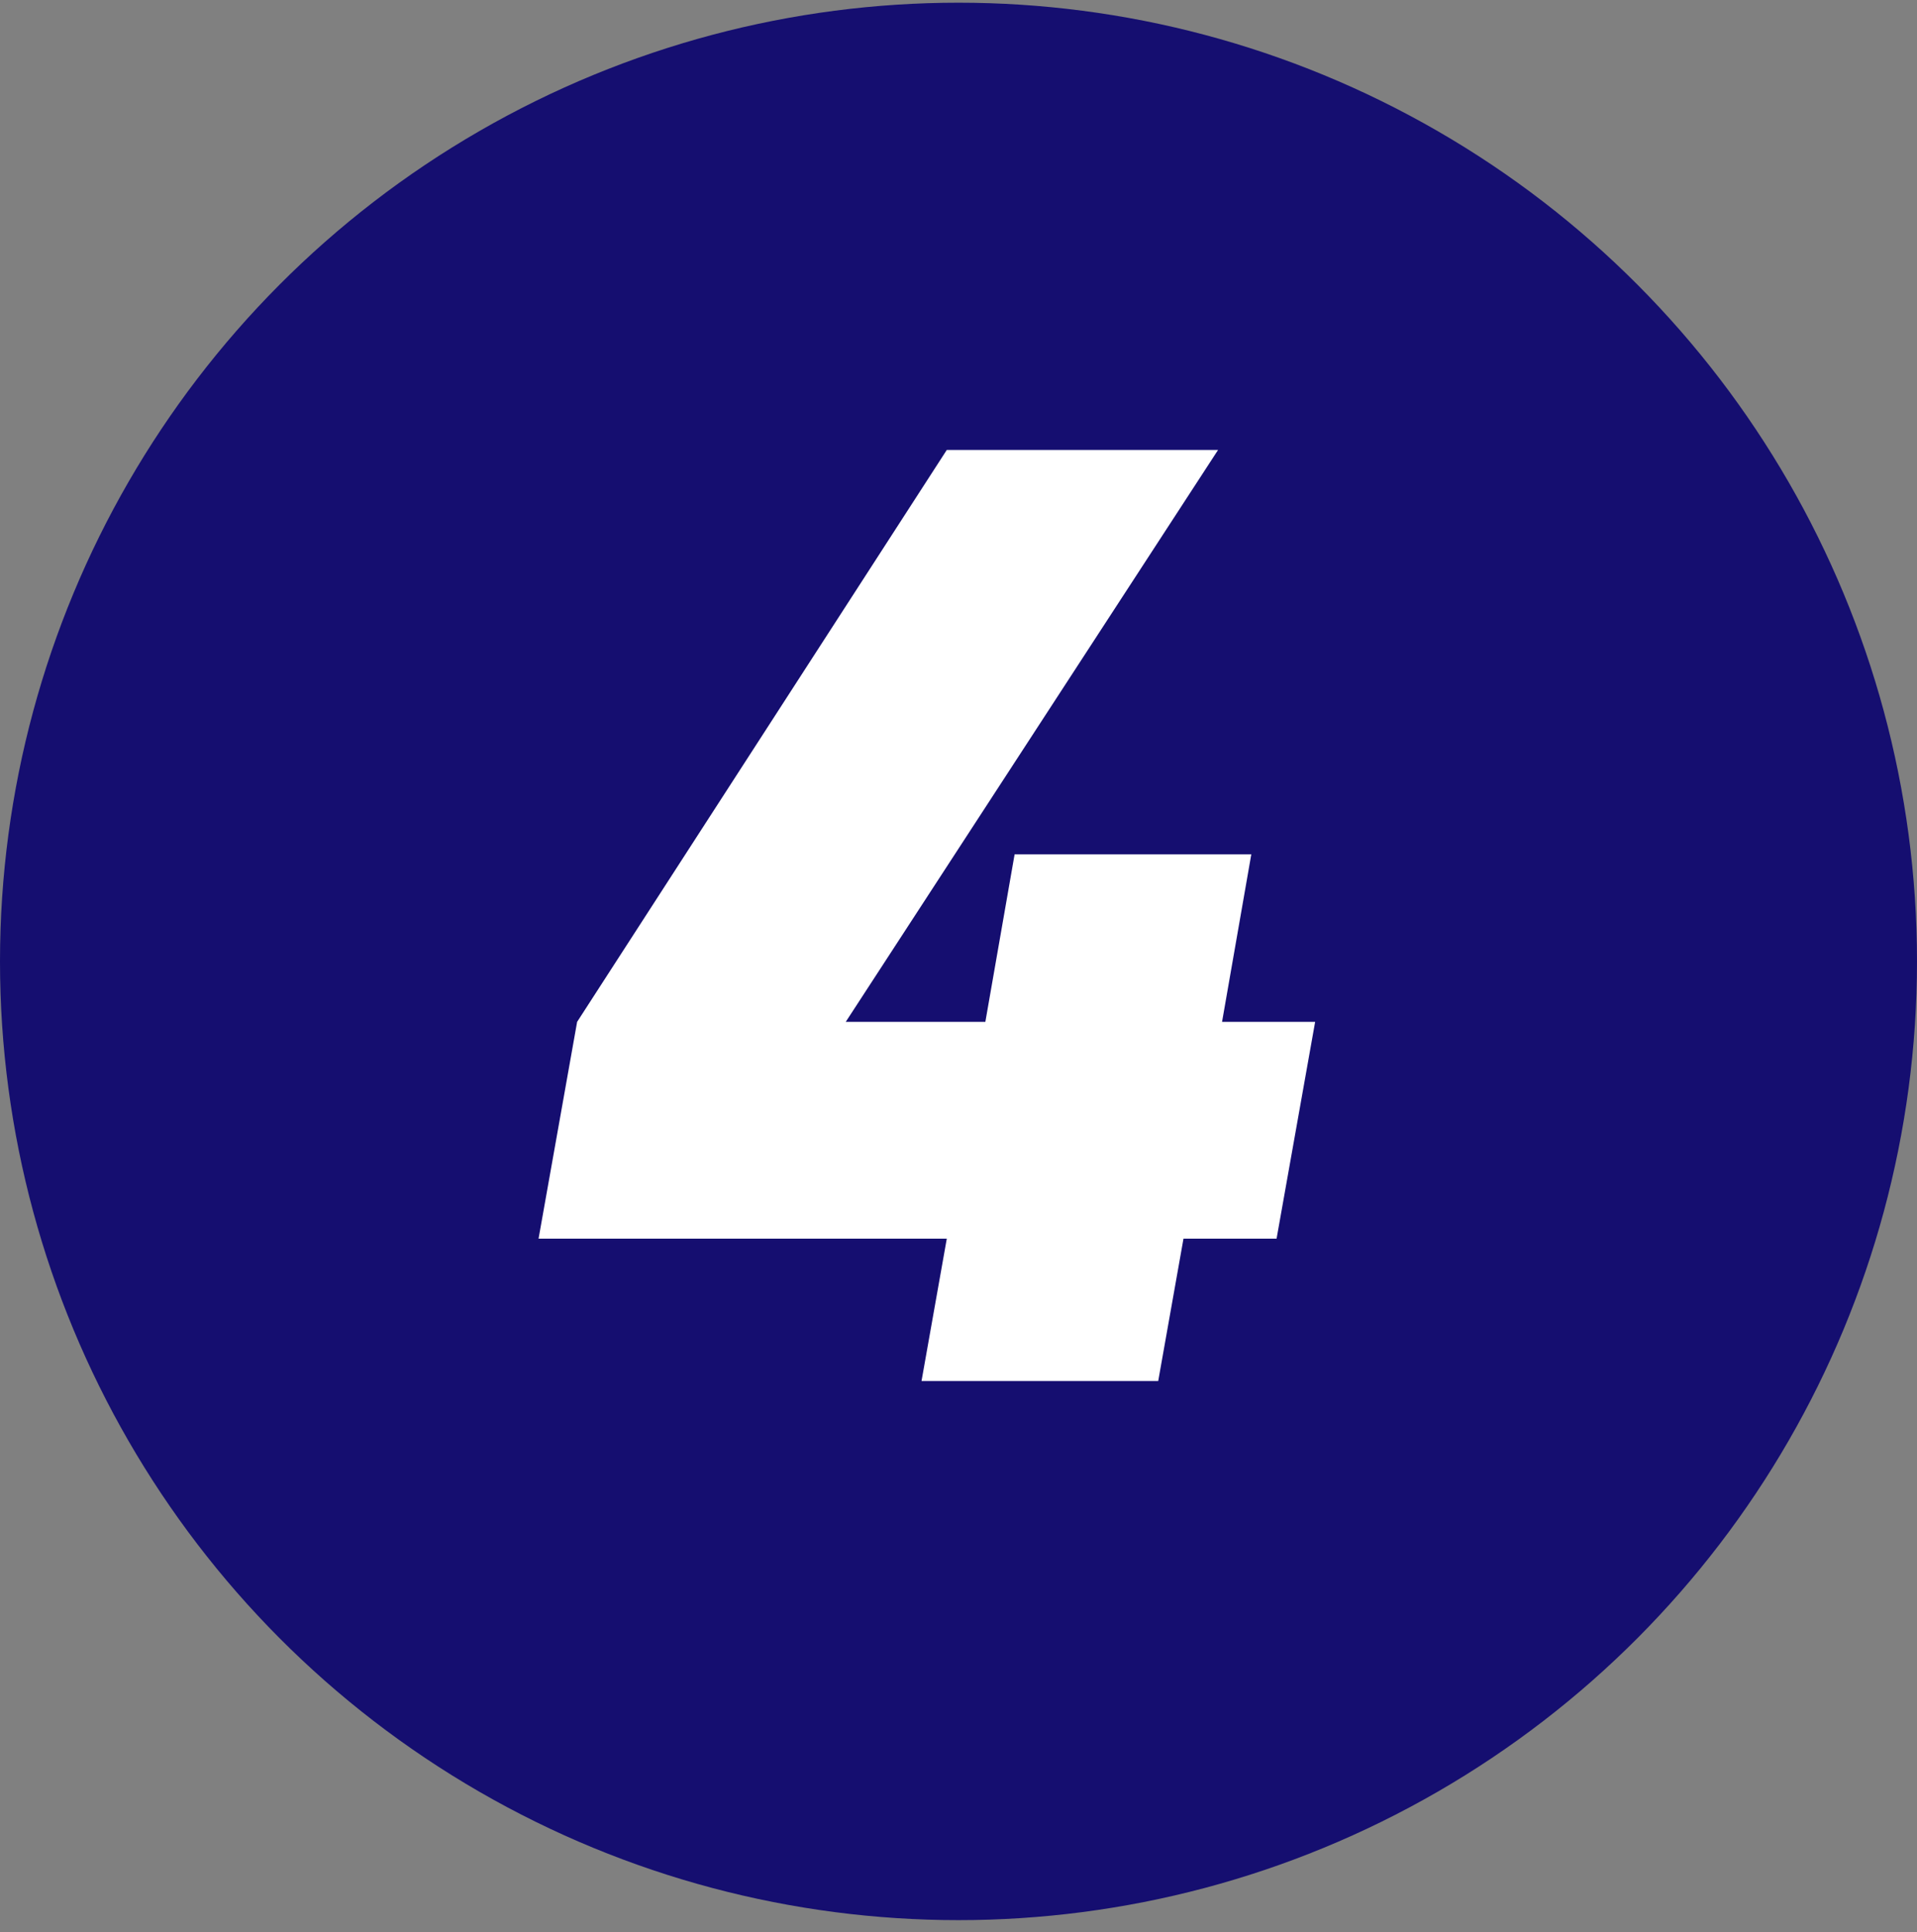
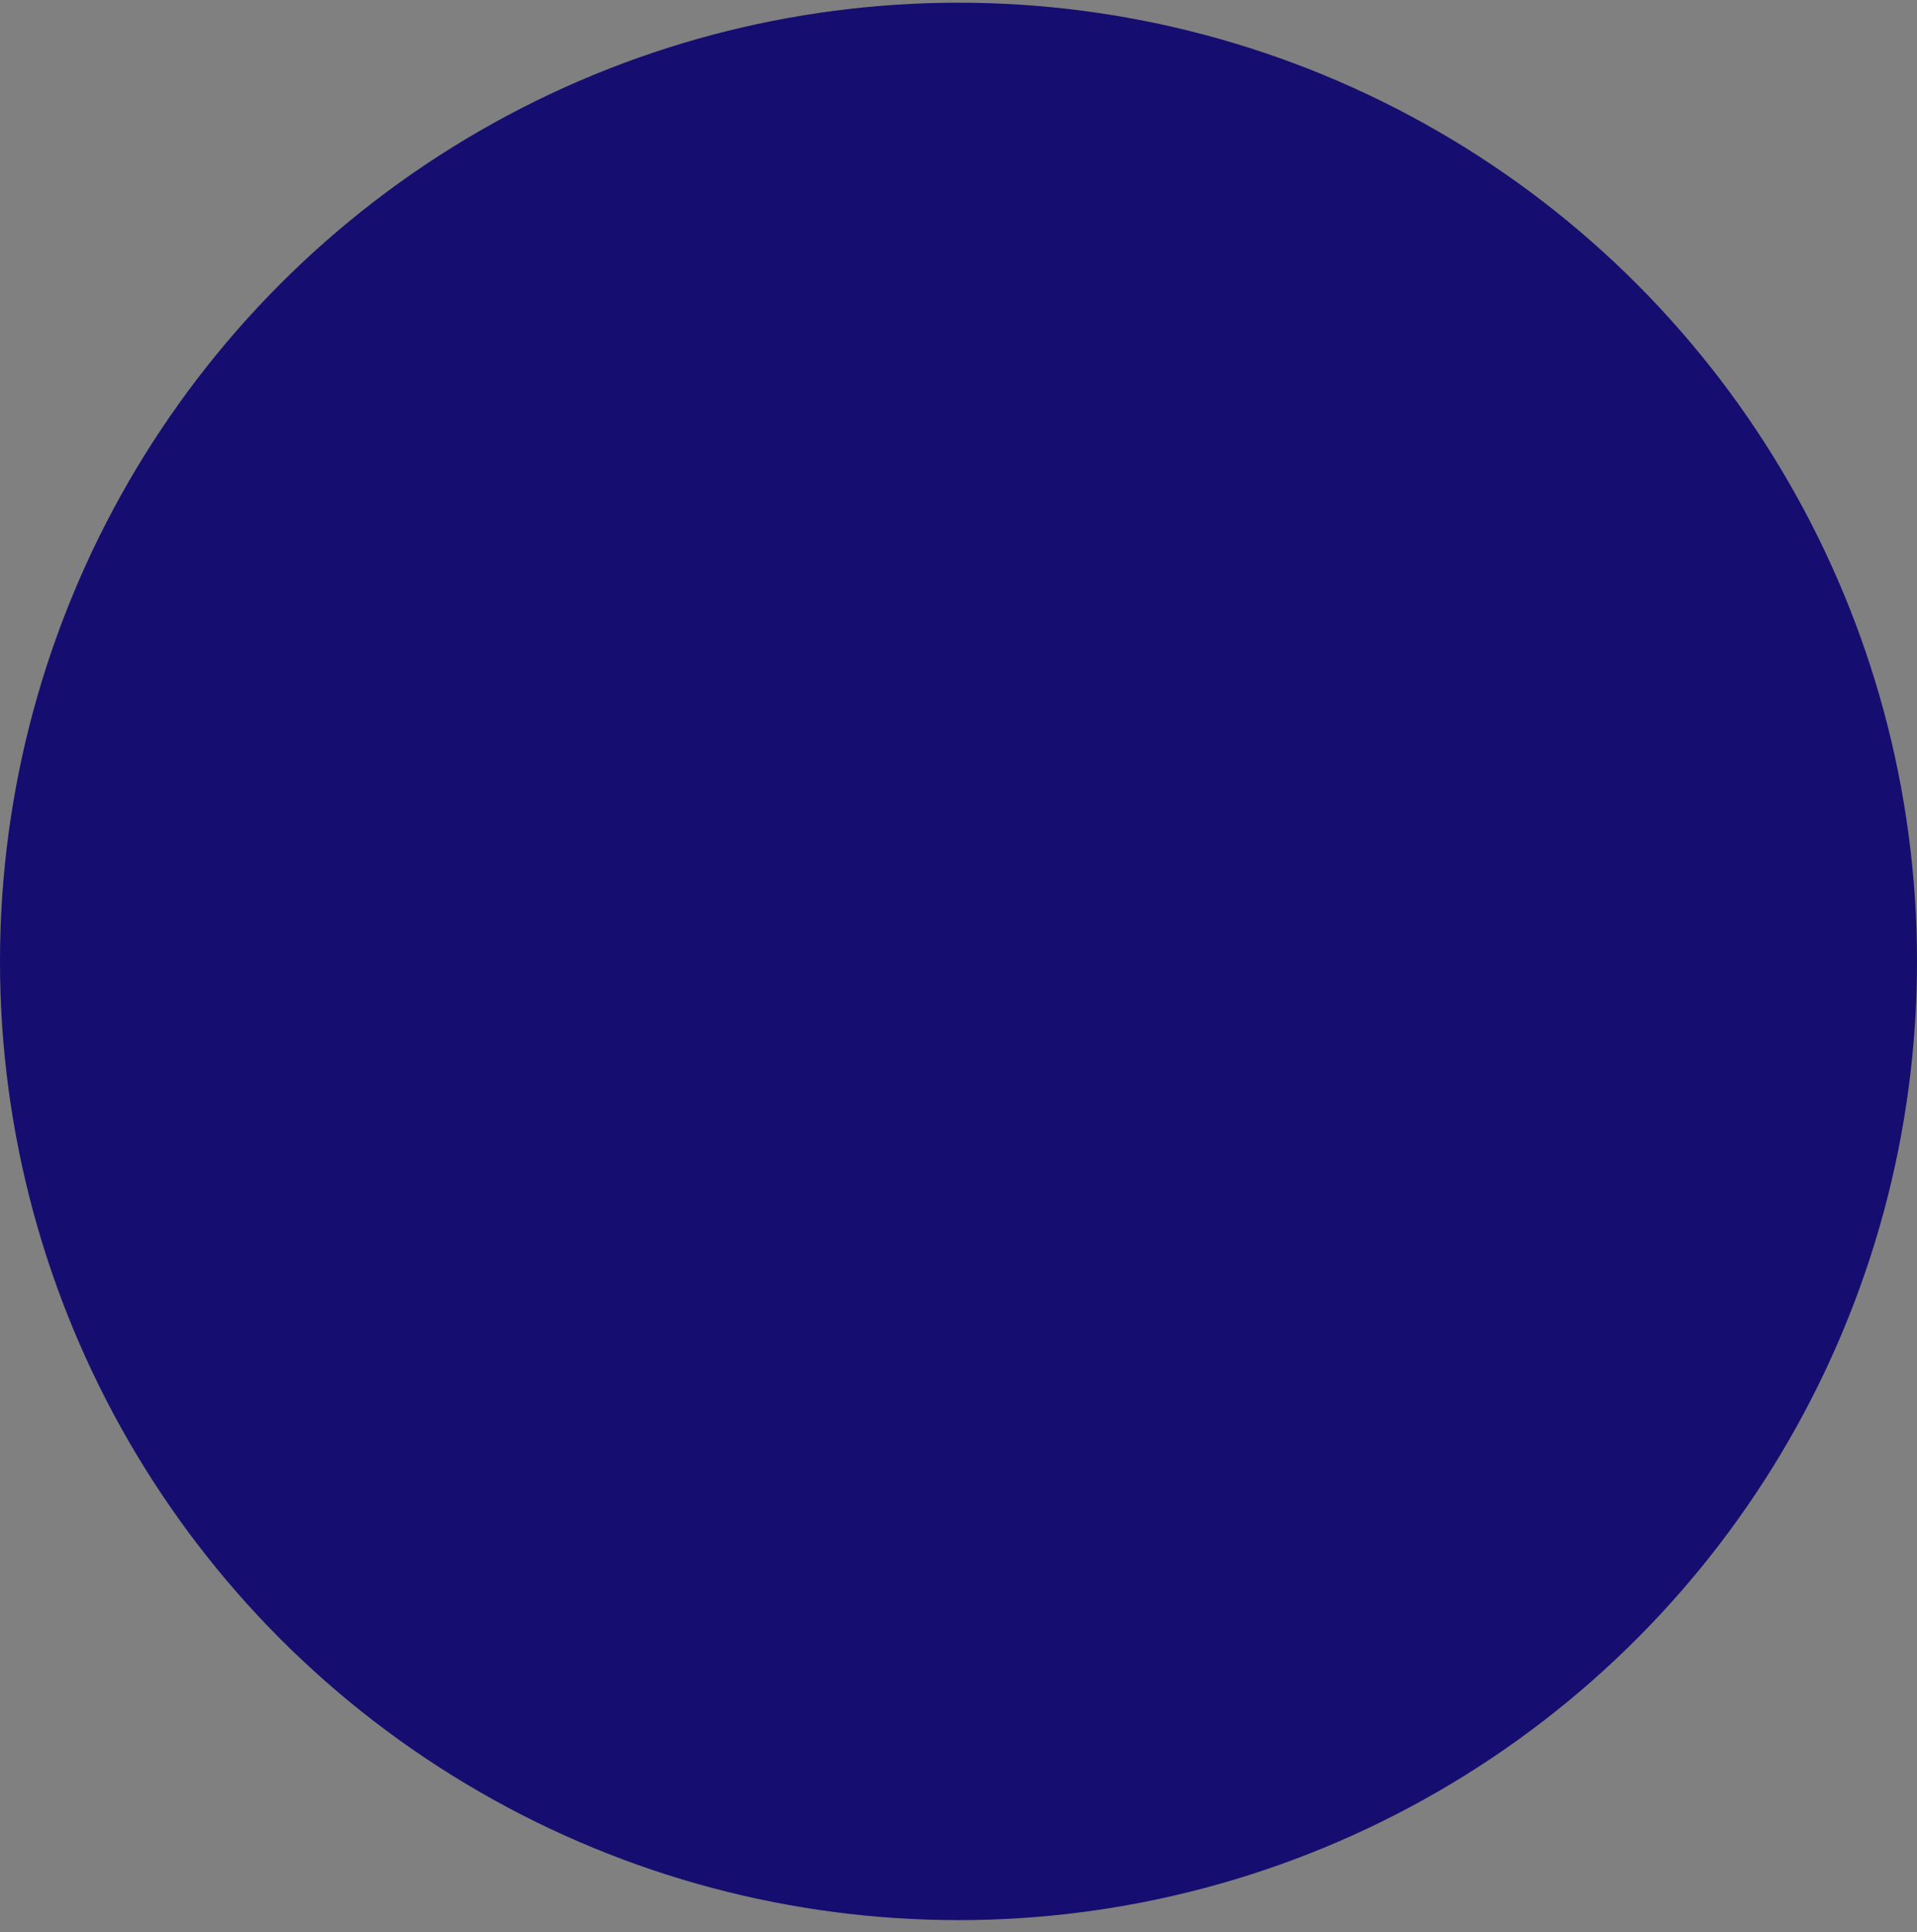
<svg xmlns="http://www.w3.org/2000/svg" width="129" height="130" viewBox="0 0 129 130" fill="none">
  <rect x="0" y="0" width="129" height="130" fill="#808080" stroke="none" />
  <circle cx="64.5" cy="64.682" r="64.5" fill="#150E70" />
-   <path d="M82.235 68.749H88.499L85.904 83.335H79.64L77.94 92.91H62.012L63.712 83.335H36.241L38.836 68.749L63.712 30.271H81.967L56.912 68.749H66.307L68.276 57.474H84.204L82.235 68.749Z" fill="white" />
</svg>